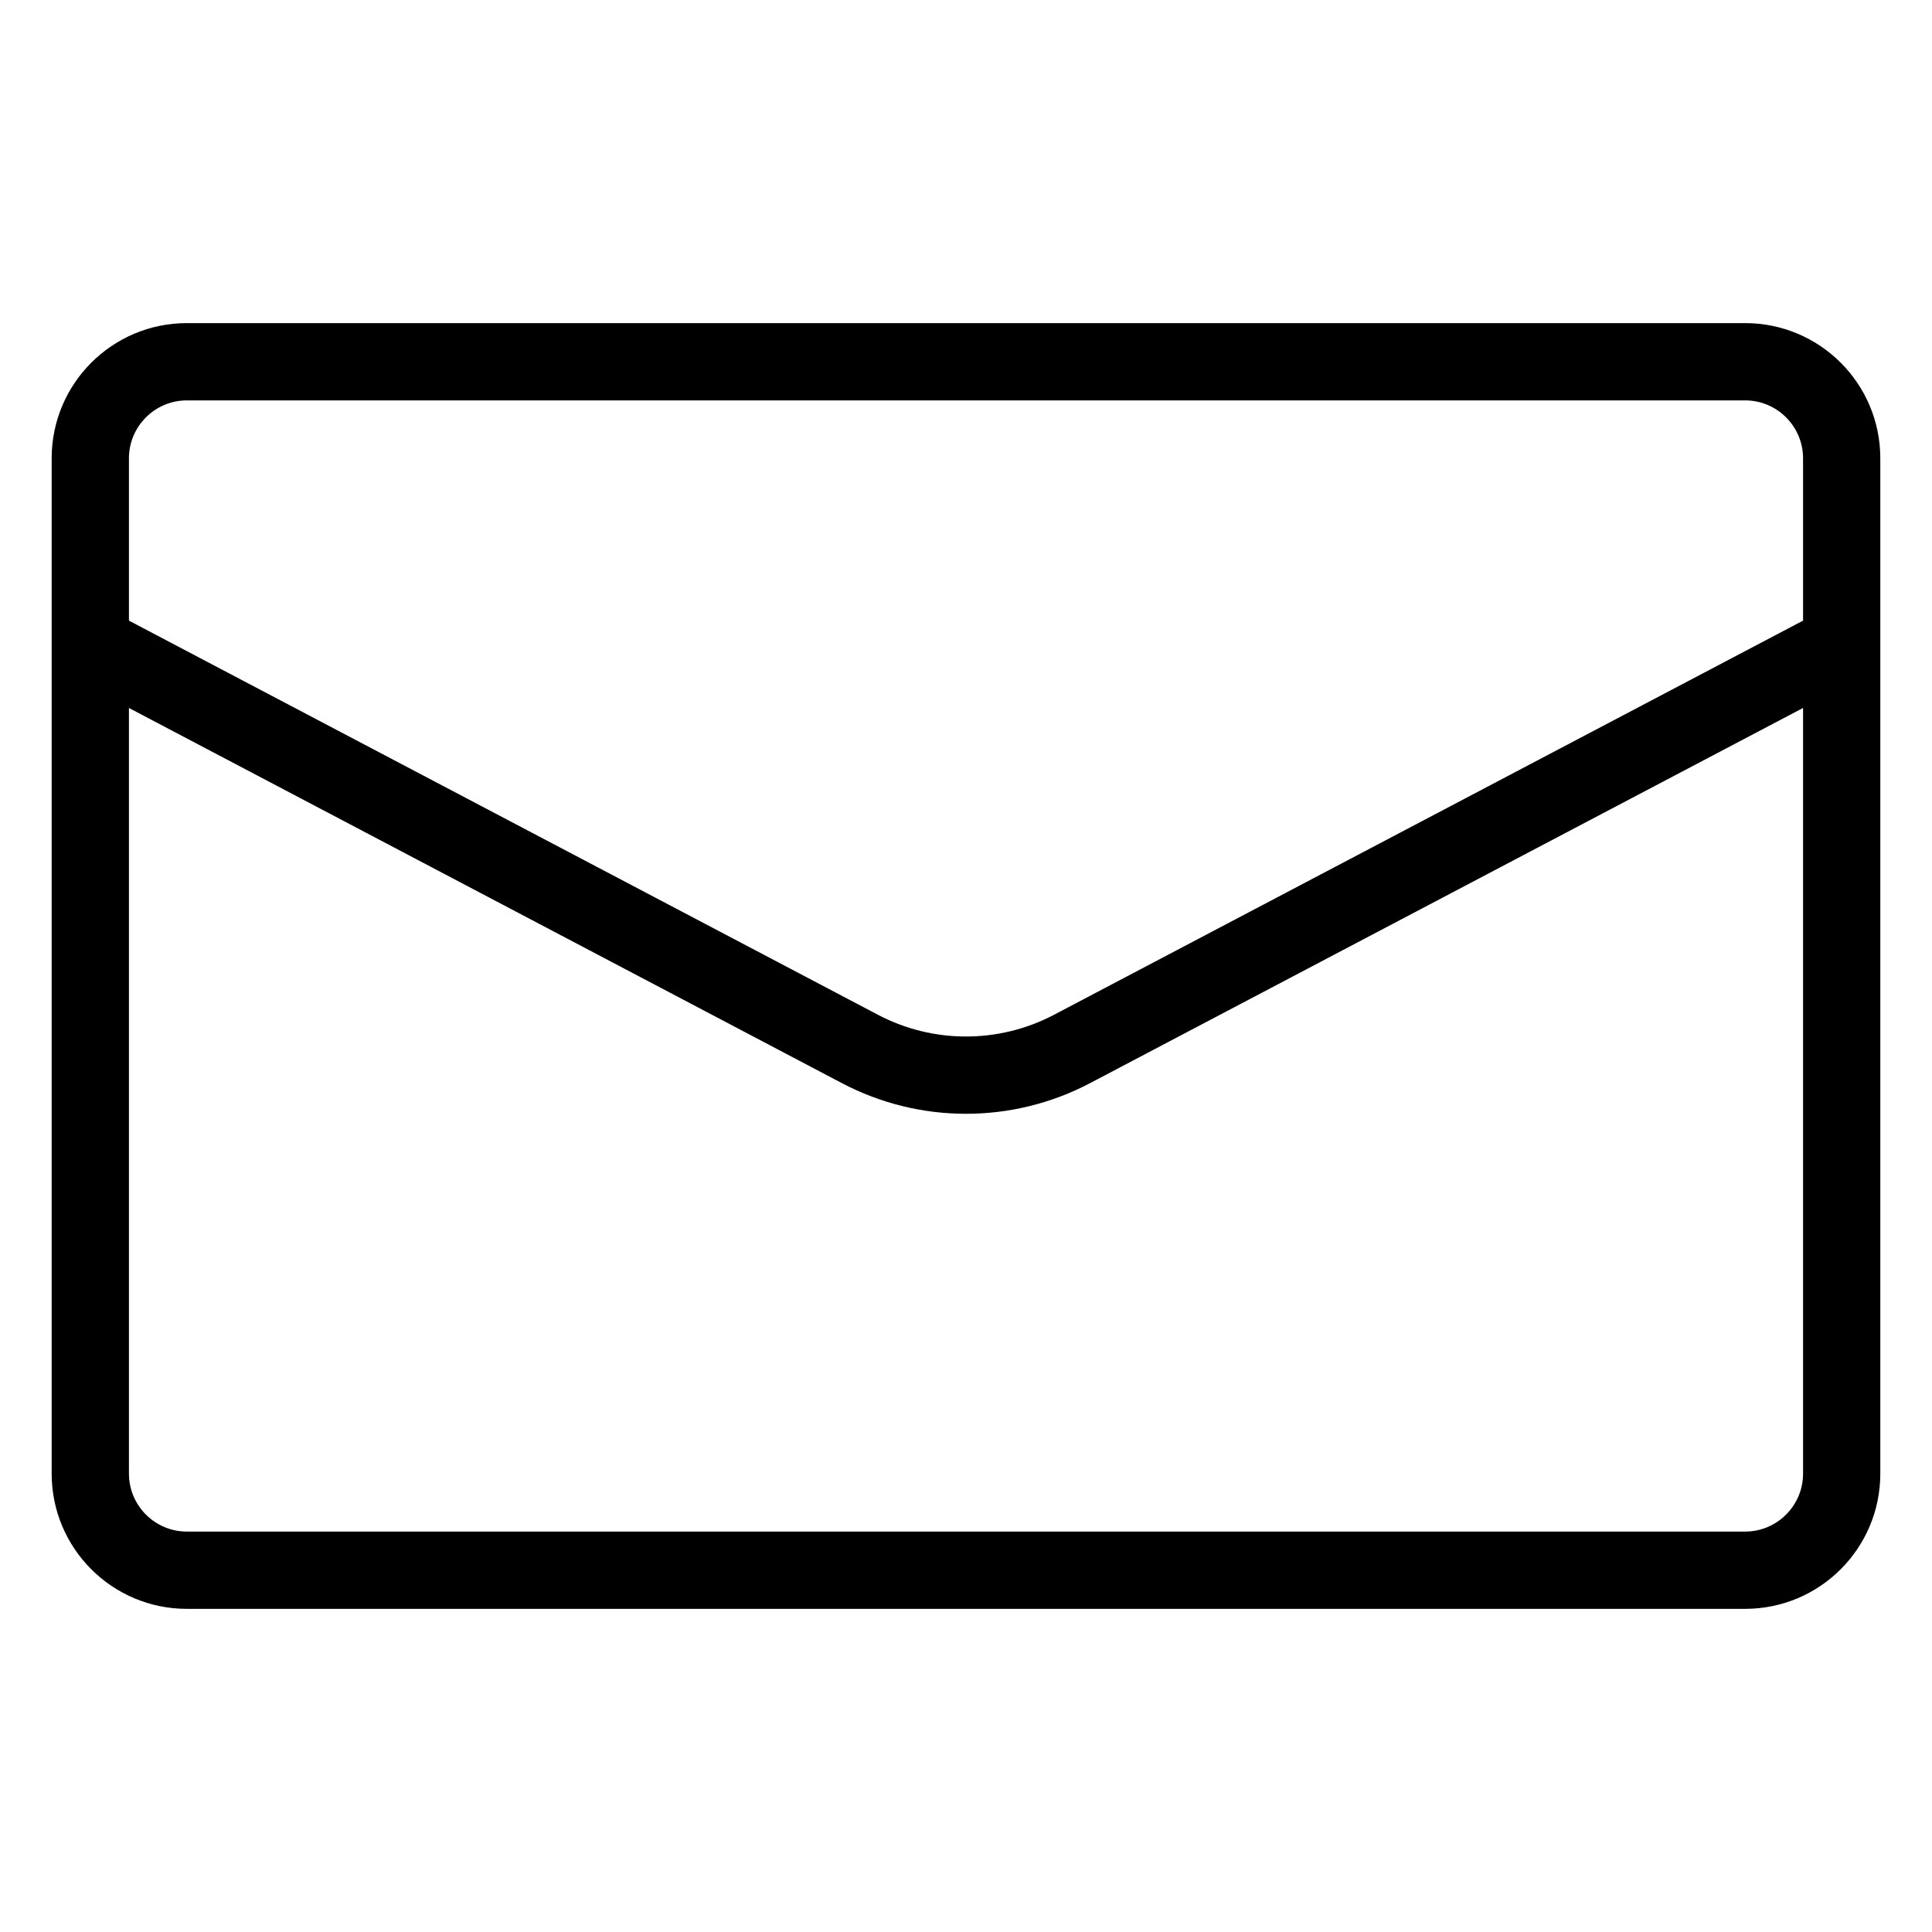
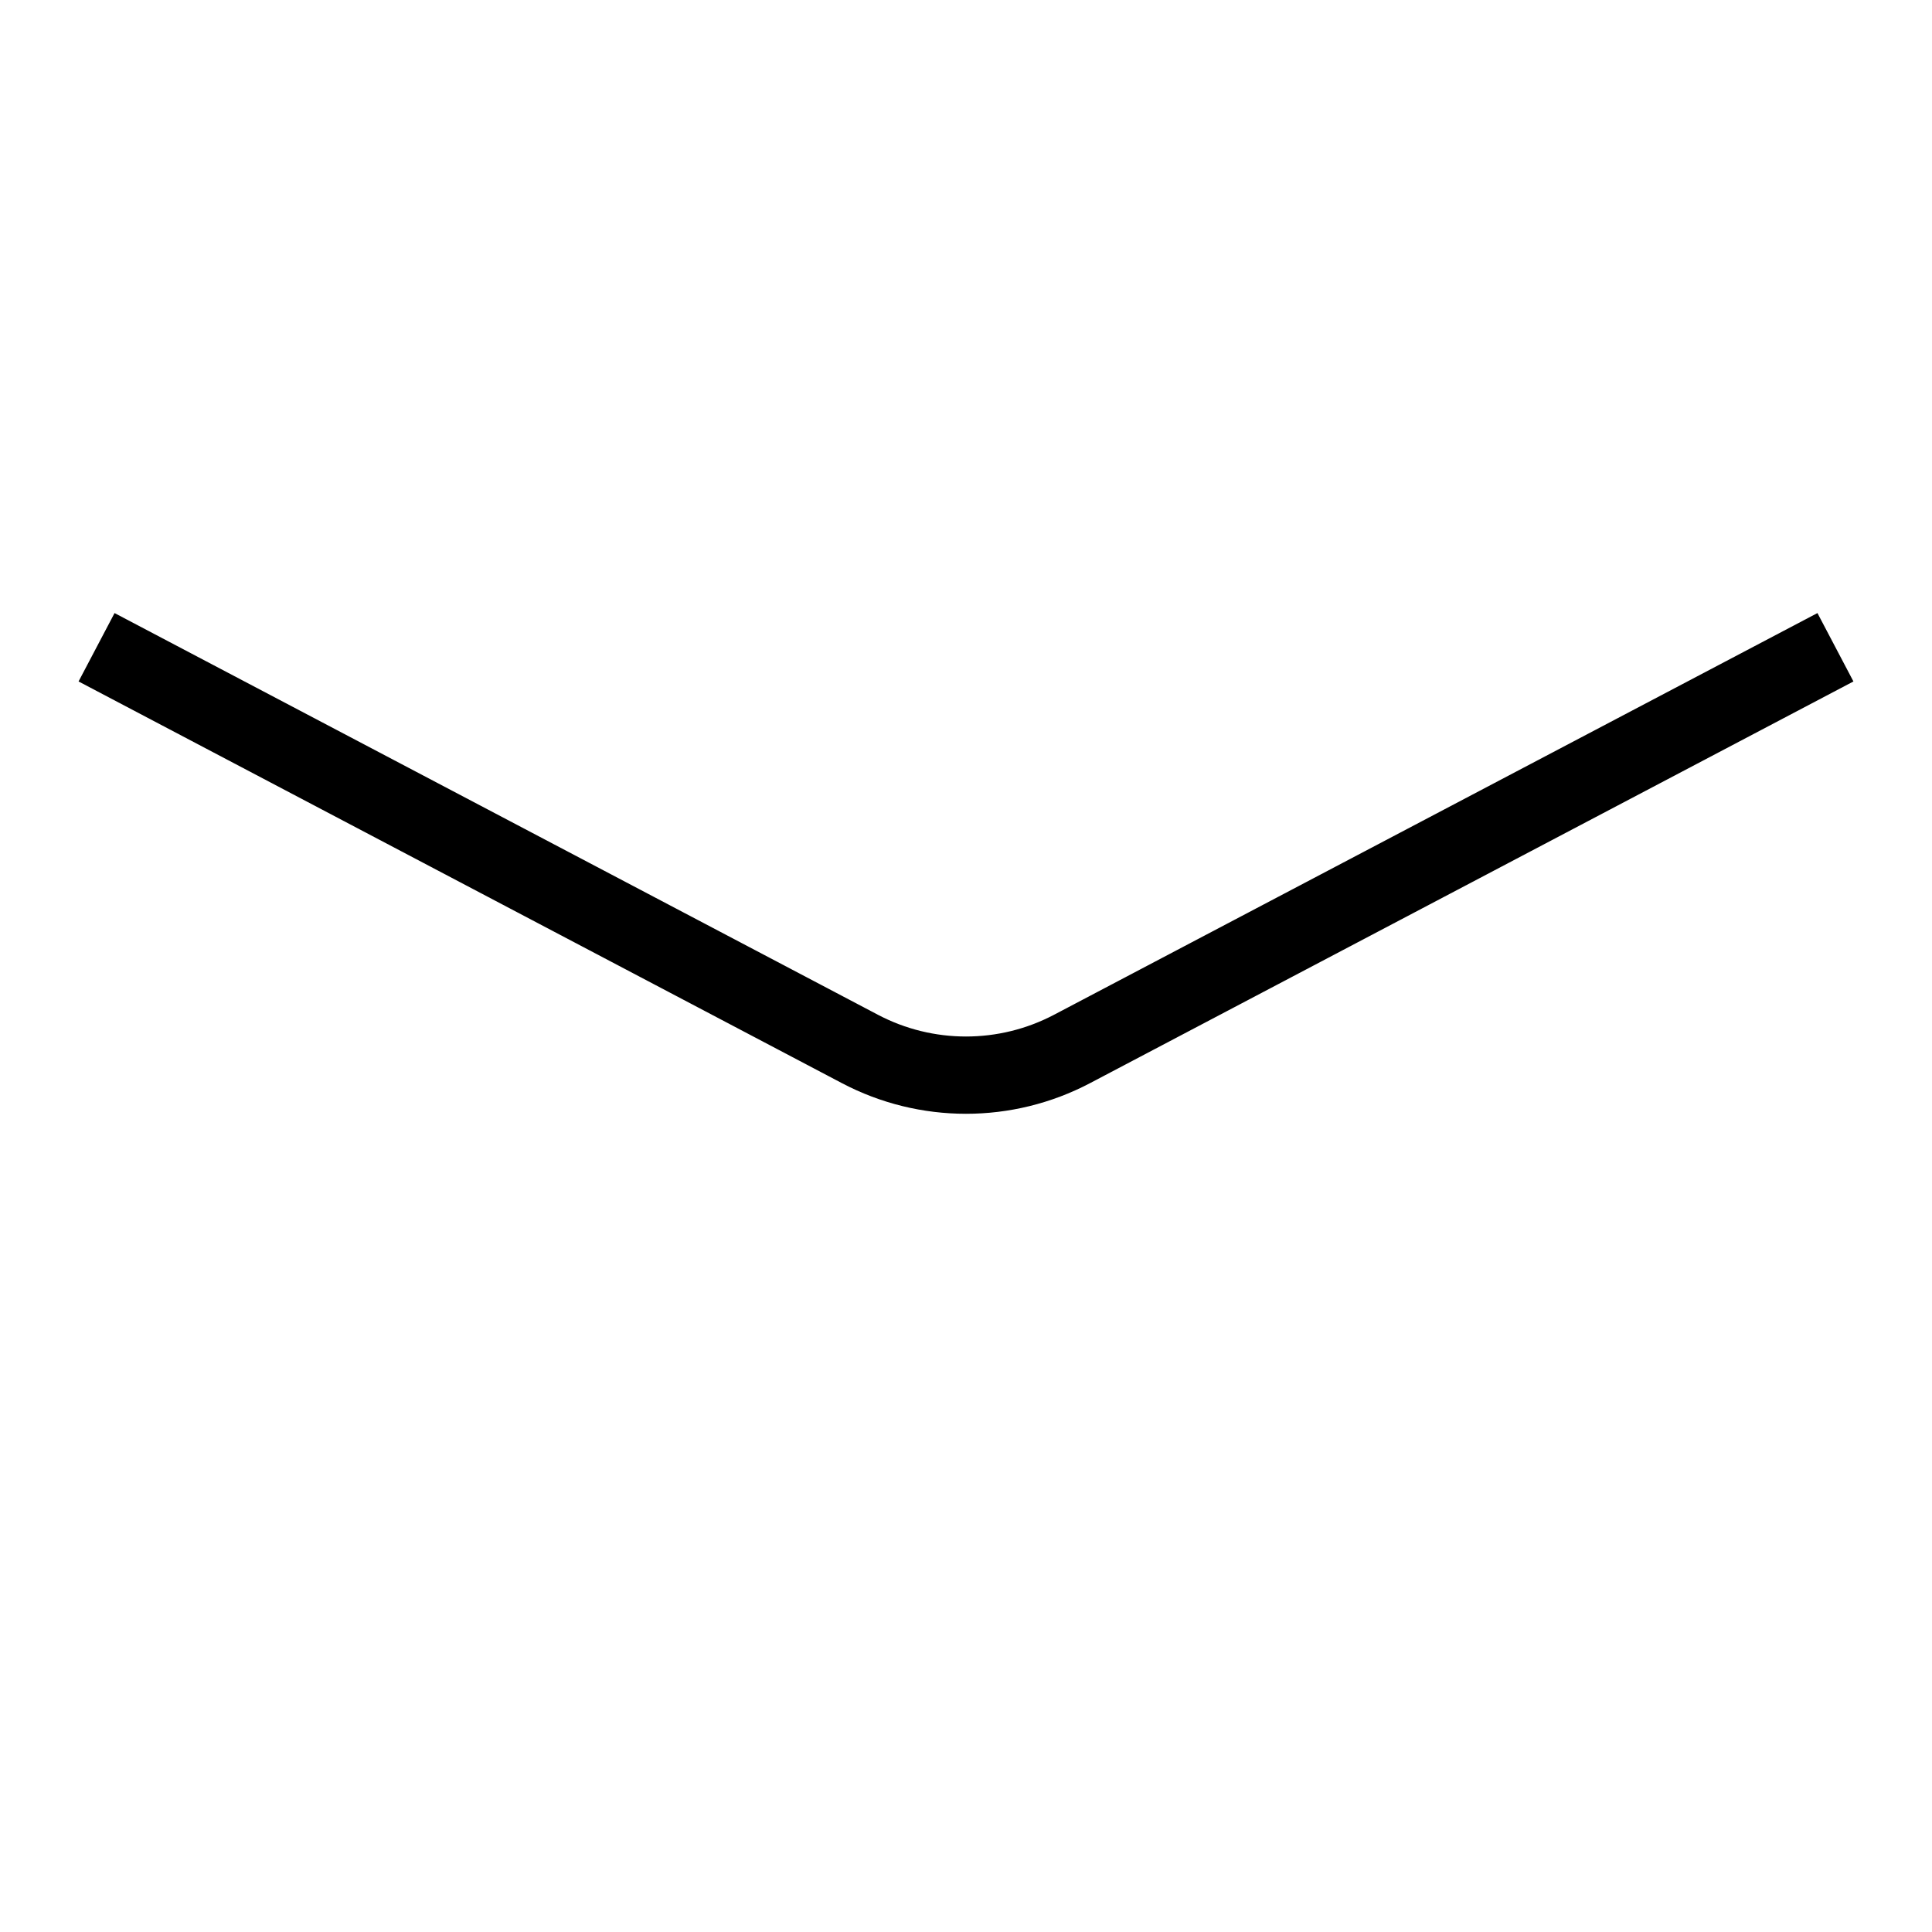
<svg xmlns="http://www.w3.org/2000/svg" version="1.2" baseProfile="tiny" id="Слой_1" x="0px" y="0px" viewBox="0 0 50 50" overflow="visible" xml:space="preserve">
  <g id="Слой_1_00000024723924480621901330000011785134434954191007_">
</g>
-   <path d="M45.164,10.362c0.827,0,1.499,0.673,1.499,1.499v26.277  c0,0.827-0.673,1.499-1.499,1.499H4.836c-0.827,0-1.499-0.673-1.499-1.499V11.861  c0-0.827,0.673-1.499,1.499-1.499H45.164 M45.164,8.362H4.836  c-1.933,0-3.499,1.567-3.499,3.499v26.277c0,1.933,1.567,3.499,3.499,3.499h40.327  c1.933,0,3.499-1.567,3.499-3.499V11.861C48.663,9.929,47.096,8.362,45.164,8.362  L45.164,8.362z" />
  <path fill="none" stroke="#000000" stroke-width="2" stroke-miterlimit="10" d="M2.499,16.751l19.754,10.395  c1.719,0.905,3.774,0.905,5.493,0L47.501,16.751" />
</svg>